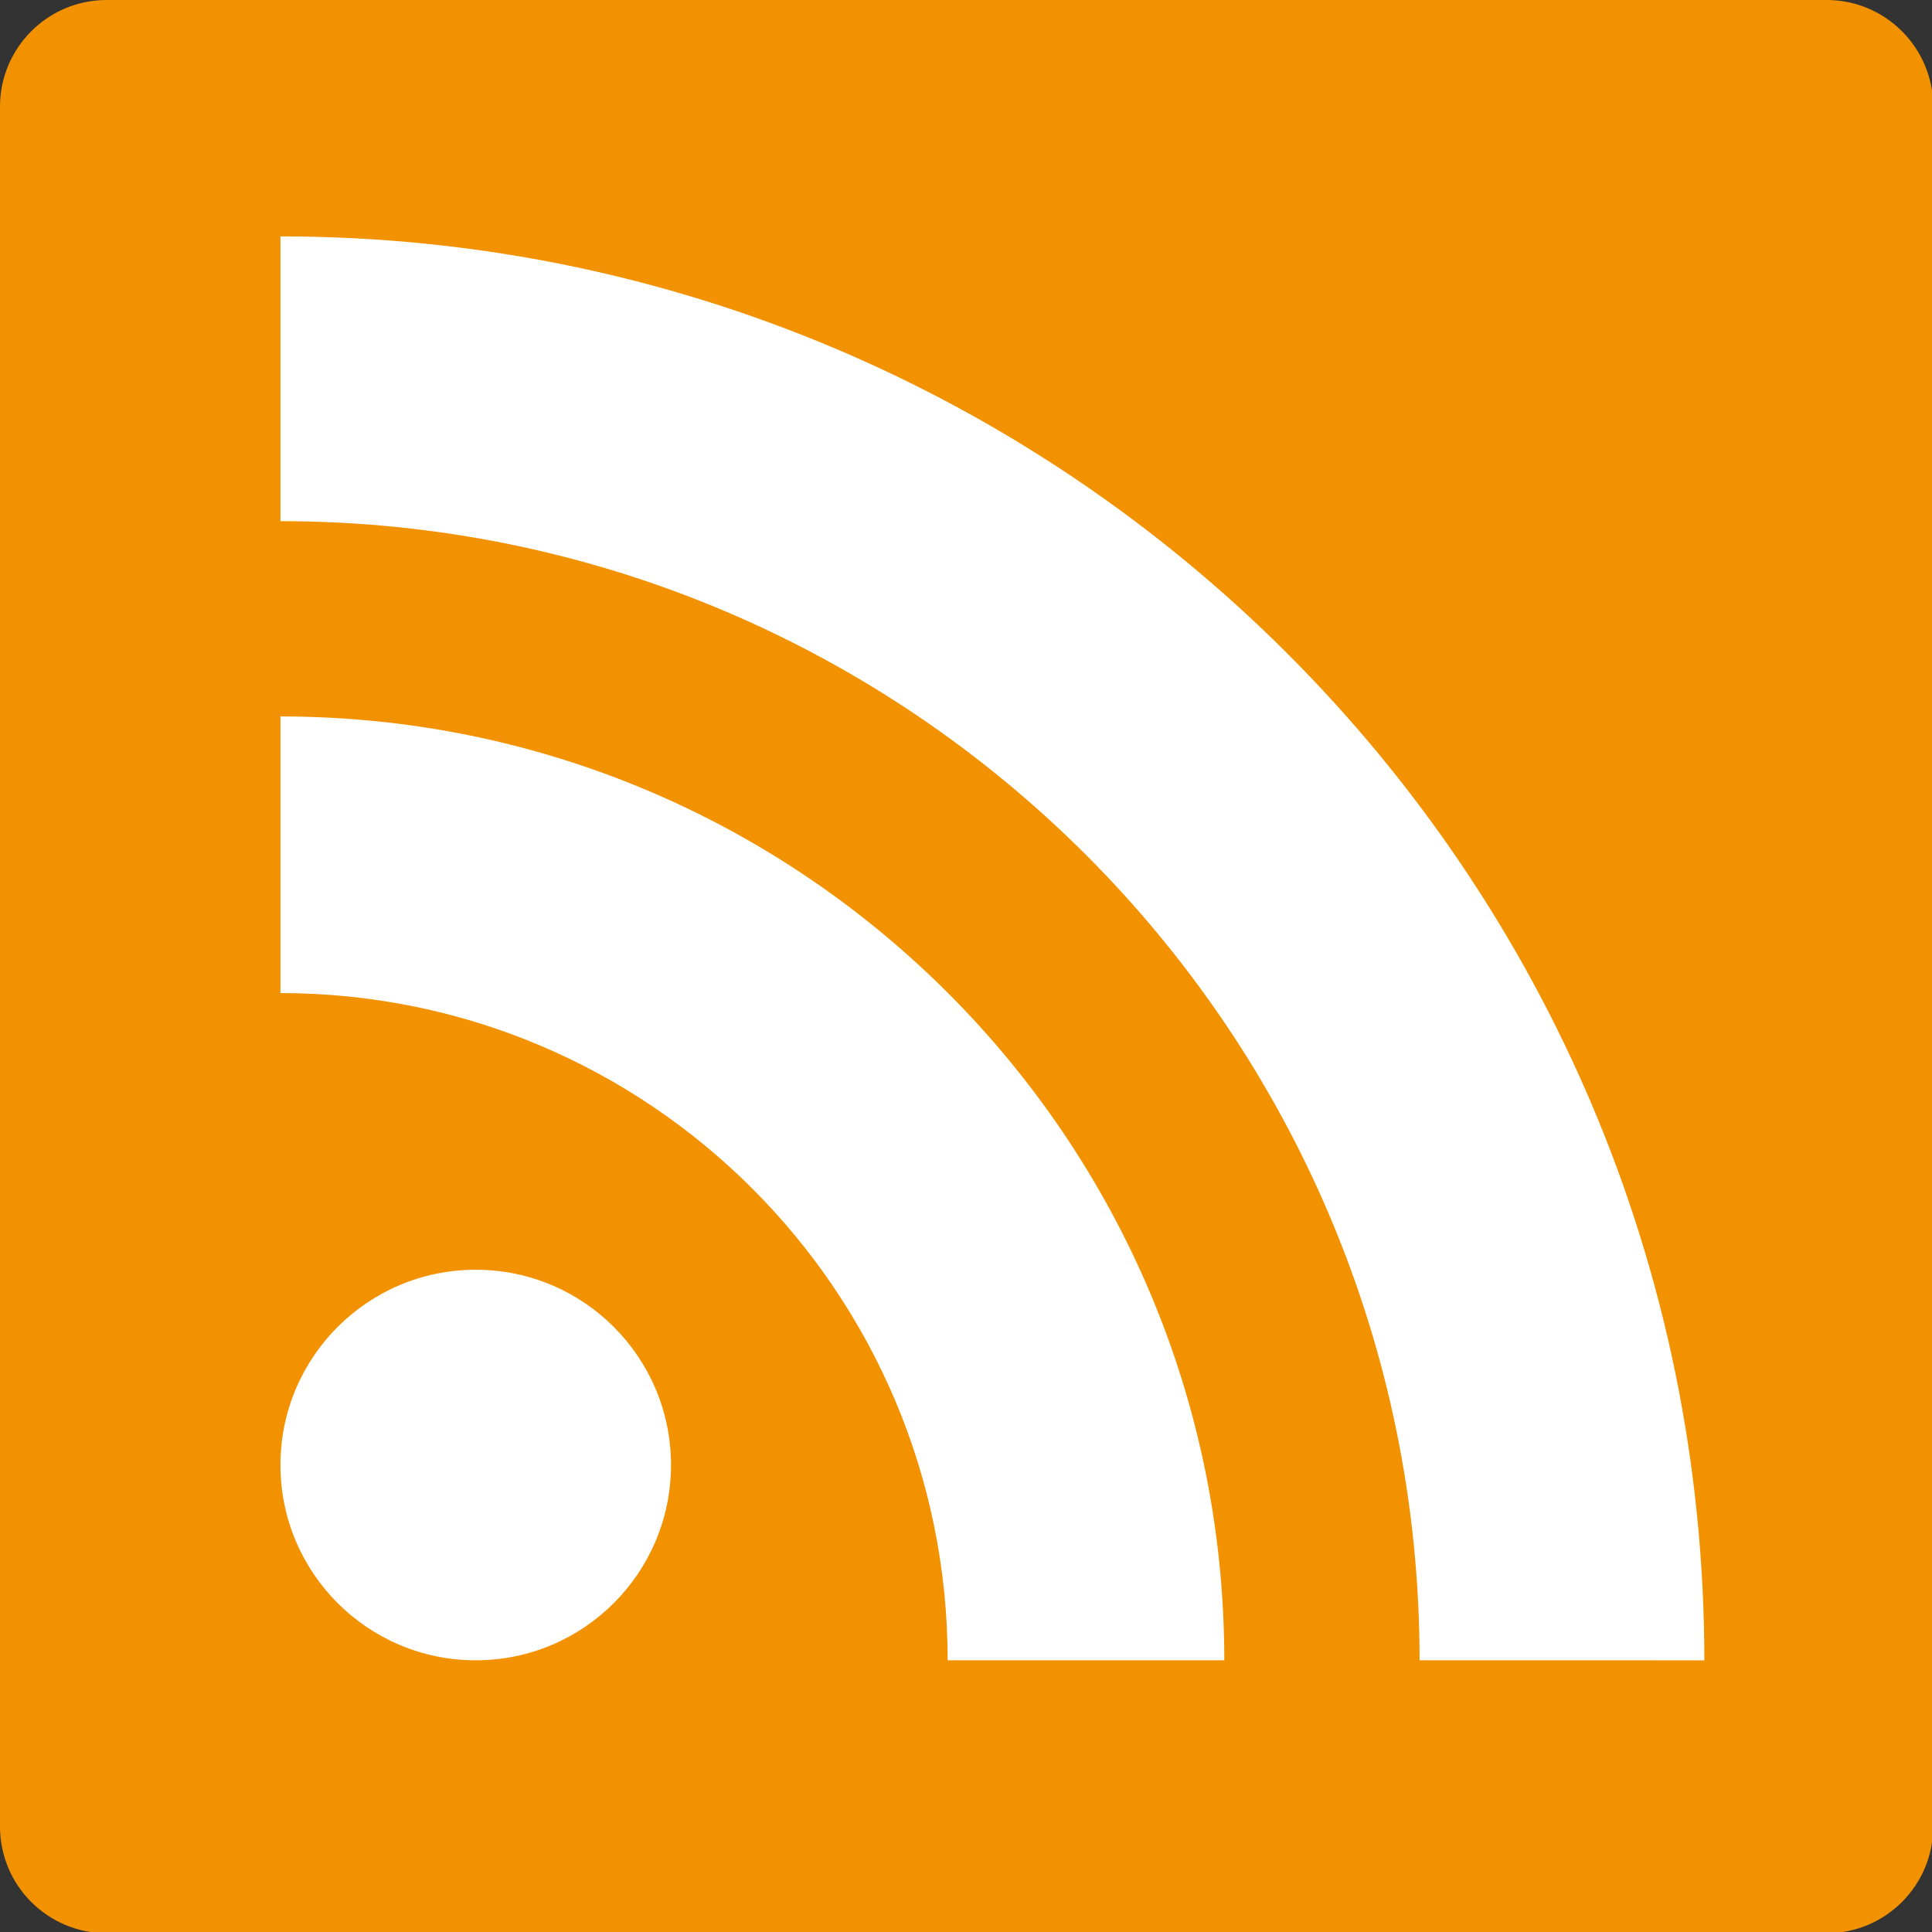
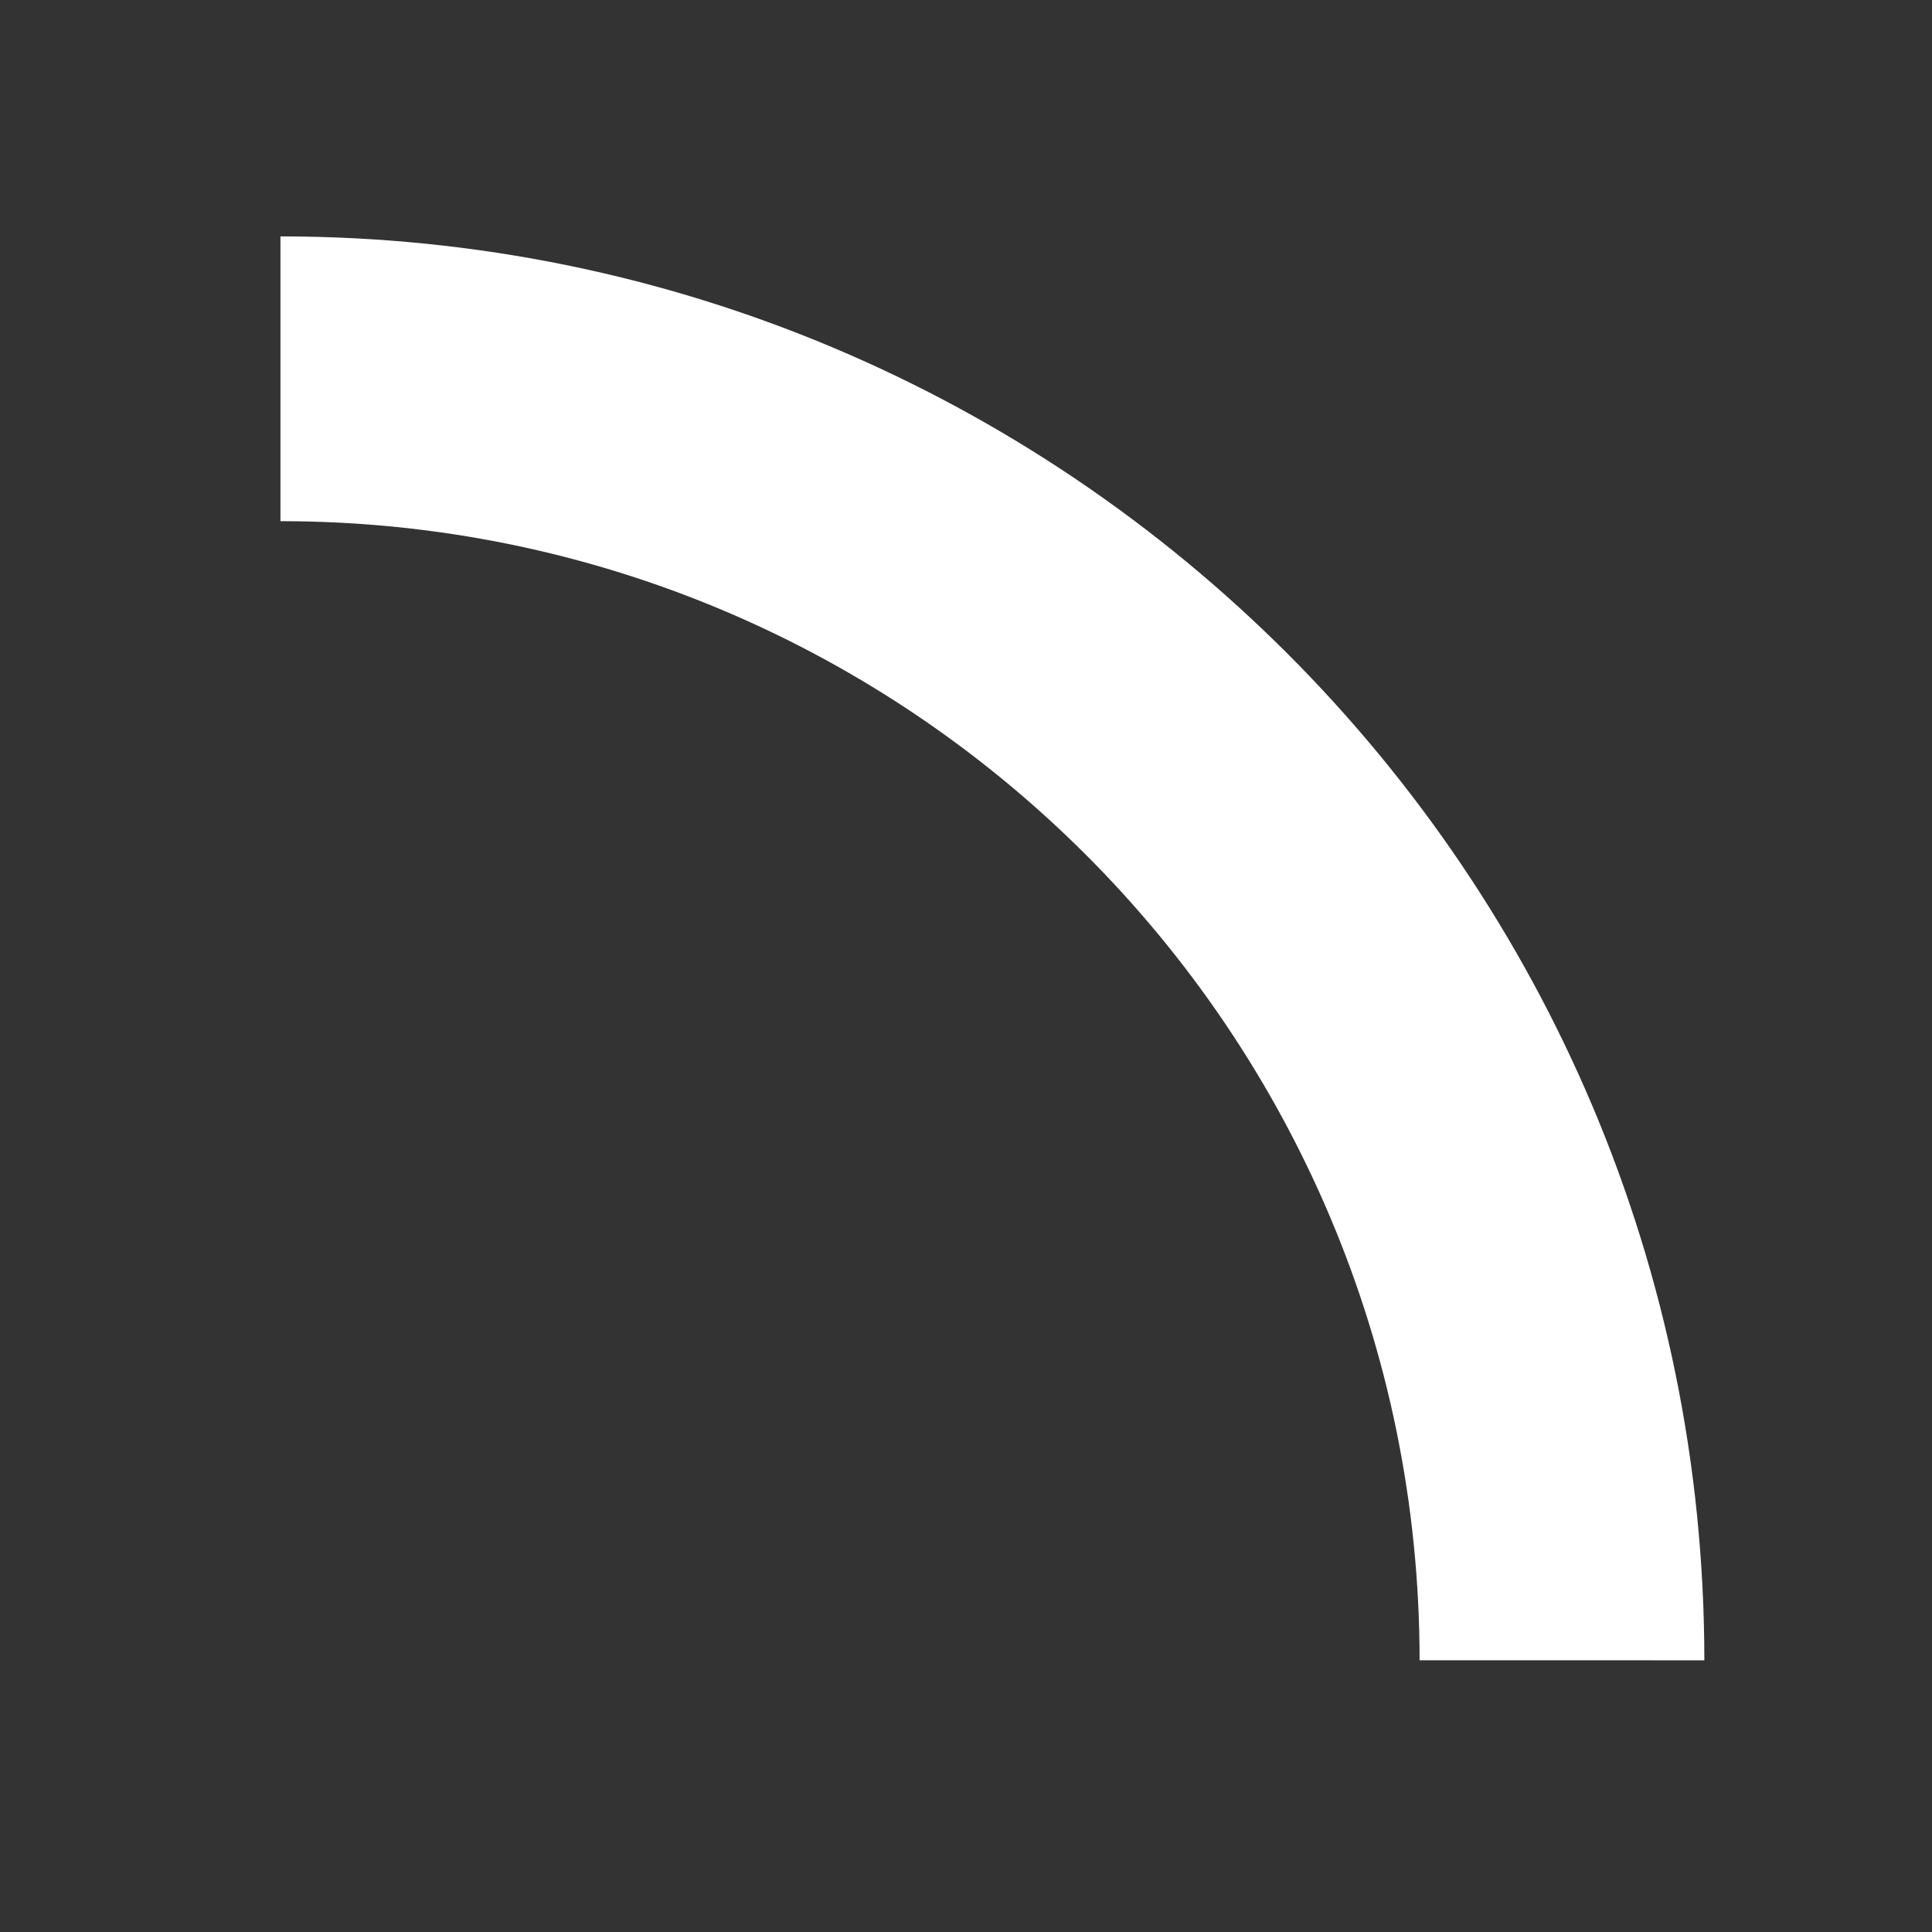
<svg xmlns="http://www.w3.org/2000/svg" version="1.1" id="RSSicon" x="0px" y="0px" width="200px" height="200px" viewBox="0 0 200 200" enable-background="new 0 0 200 200" xml:space="preserve">
  <rect x="0" y="0" width="200" height="200" fill="#333333" stroke="none" />
  <g>
    <g>
-       <path fill="#F39200" d="M189.087,200.127c6.099,0,11.039-4.949,11.039-11.045V11.047c0-6.098-4.94-11.047-11.039-11.047H11.039    C4.938,0,0,4.949,0,11.047v178.035c0,6.096,4.938,11.045,11.039,11.045H189.087z" />
-     </g>
+       </g>
  </g>
-   <circle fill="#FFFFFF" cx="49.247" cy="151.658" r="20.215" />
-   <path fill="#FFFFFF" d="M126.739,171.873H98.101c0-38.146-30.922-69.069-69.068-69.069l0,0V74.166  C82.995,74.166,126.739,117.91,126.739,171.873z" />
  <path fill="#FFFFFF" d="M146.955,171.873c0-65.127-52.798-117.922-117.923-117.922V24.472c81.407,0,147.401,65.992,147.401,147.403  L146.955,171.873L146.955,171.873z" />
</svg>